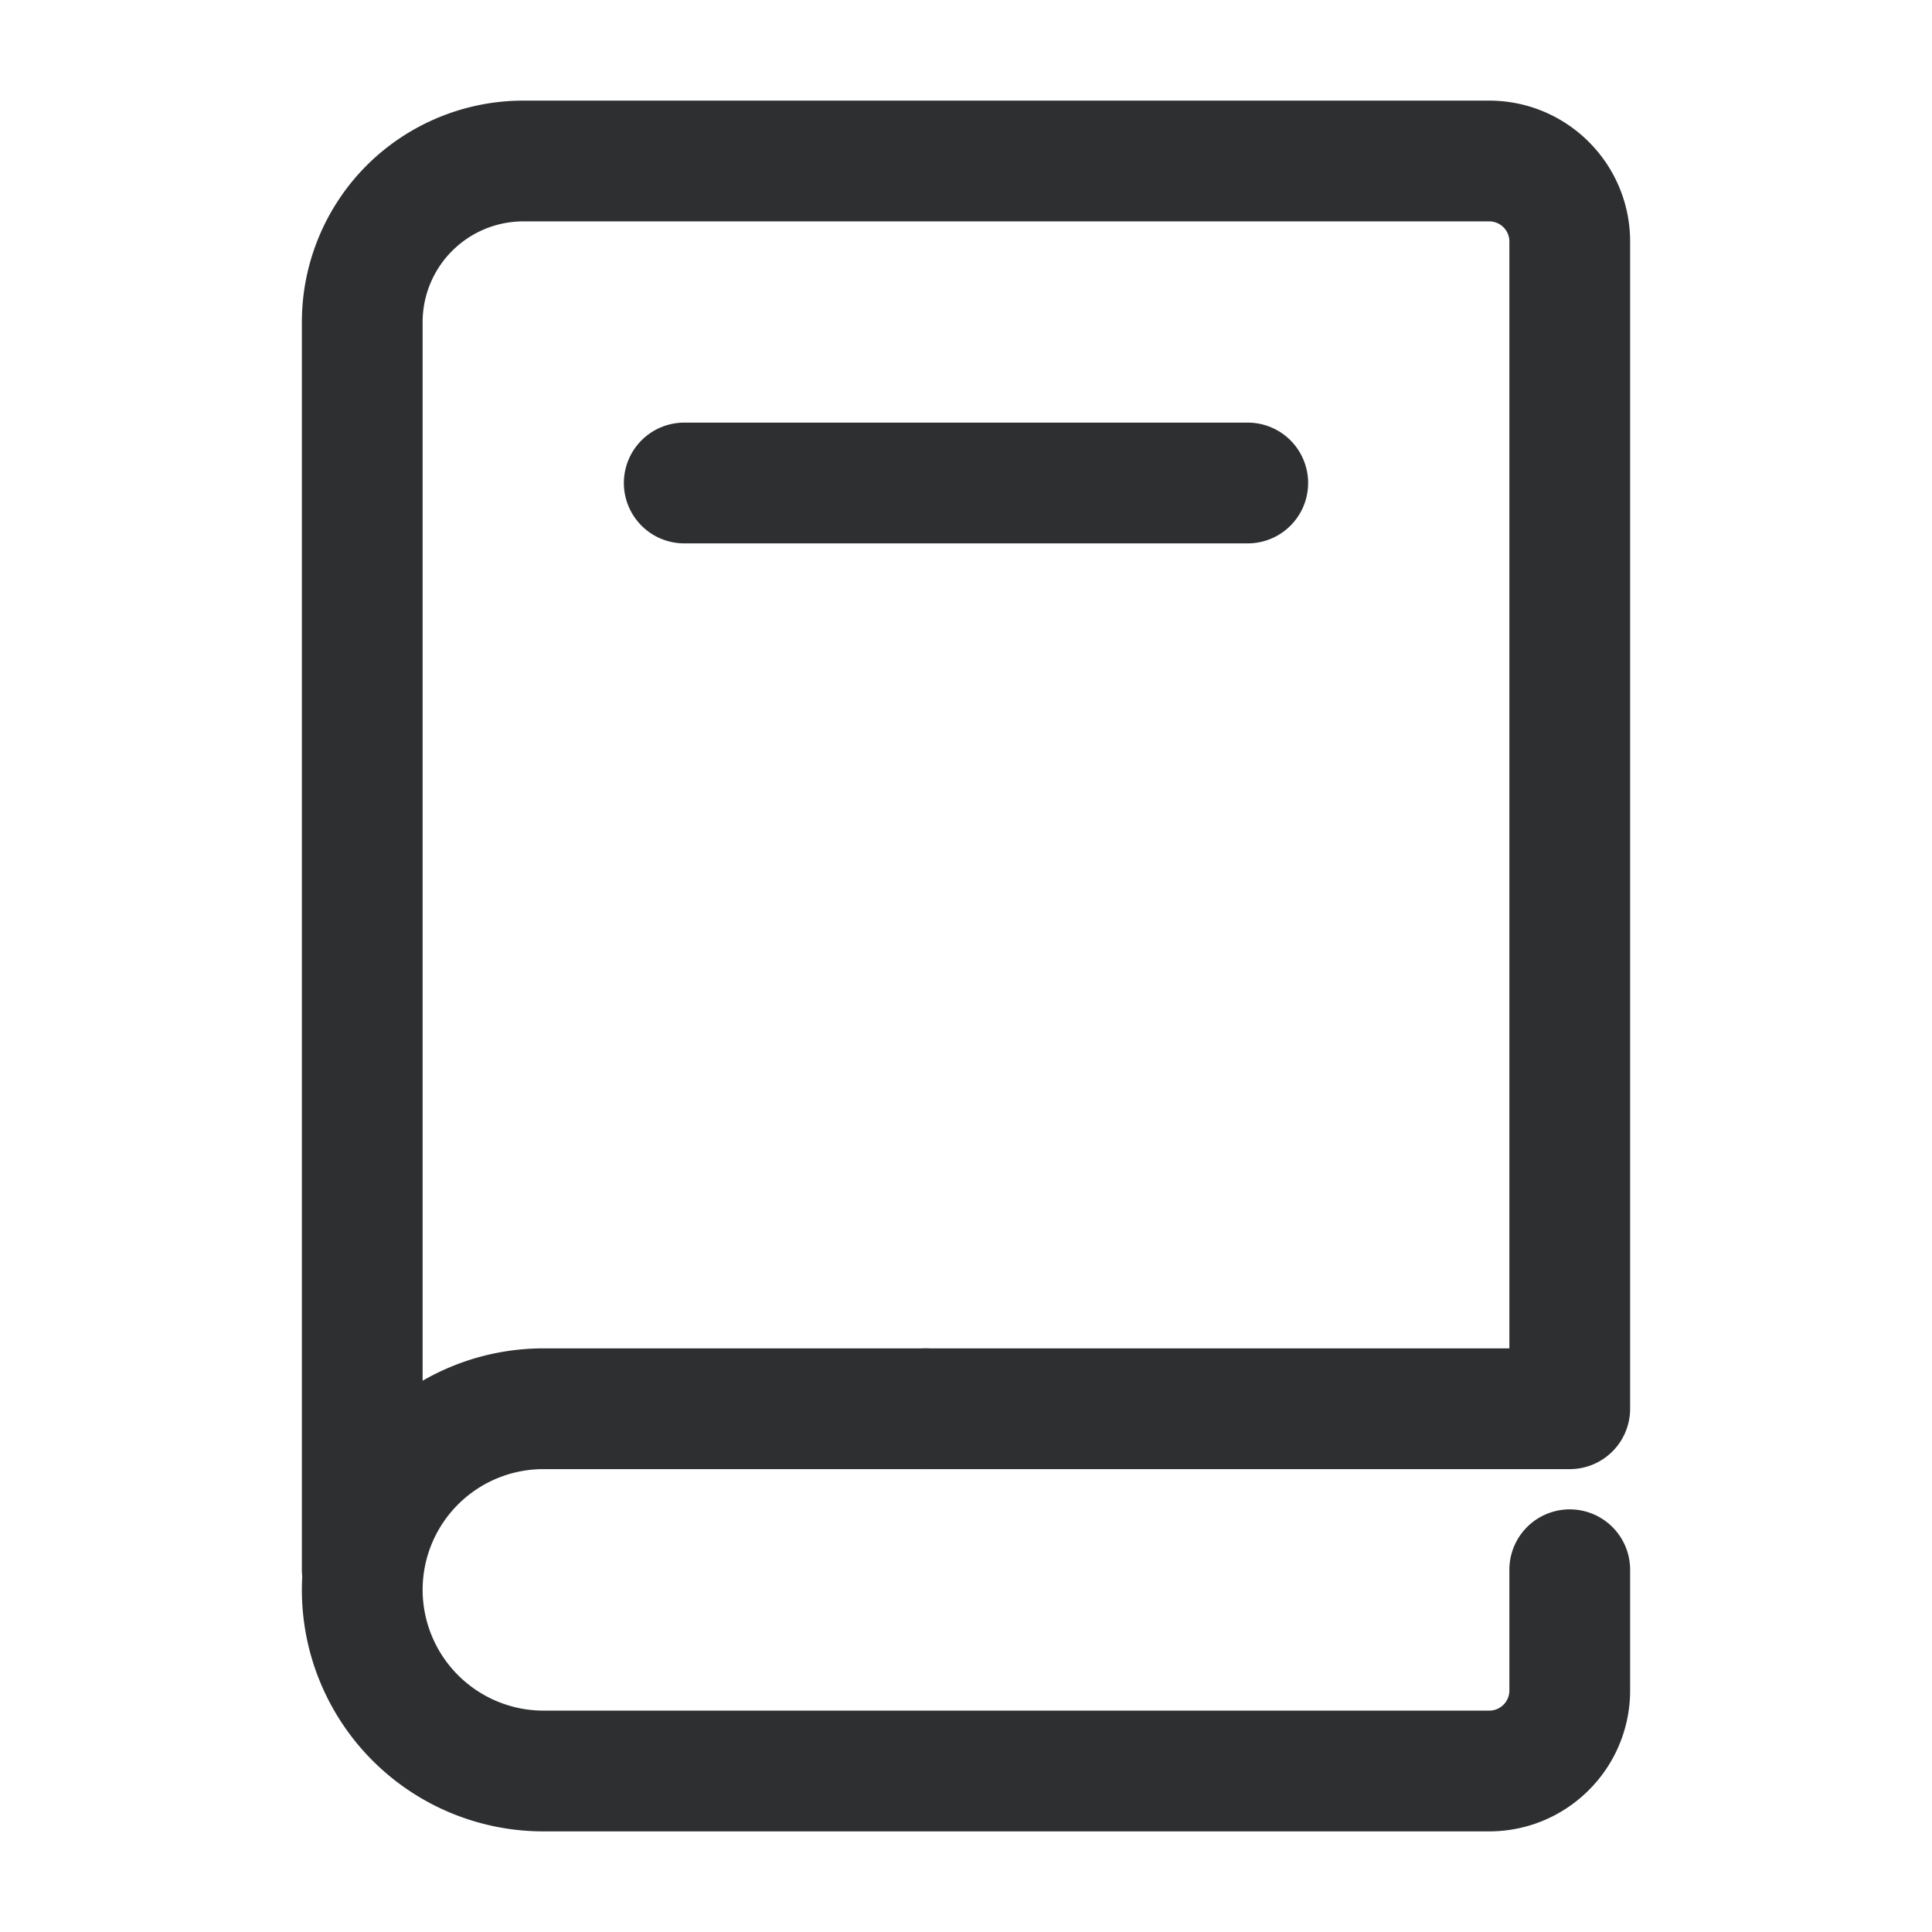
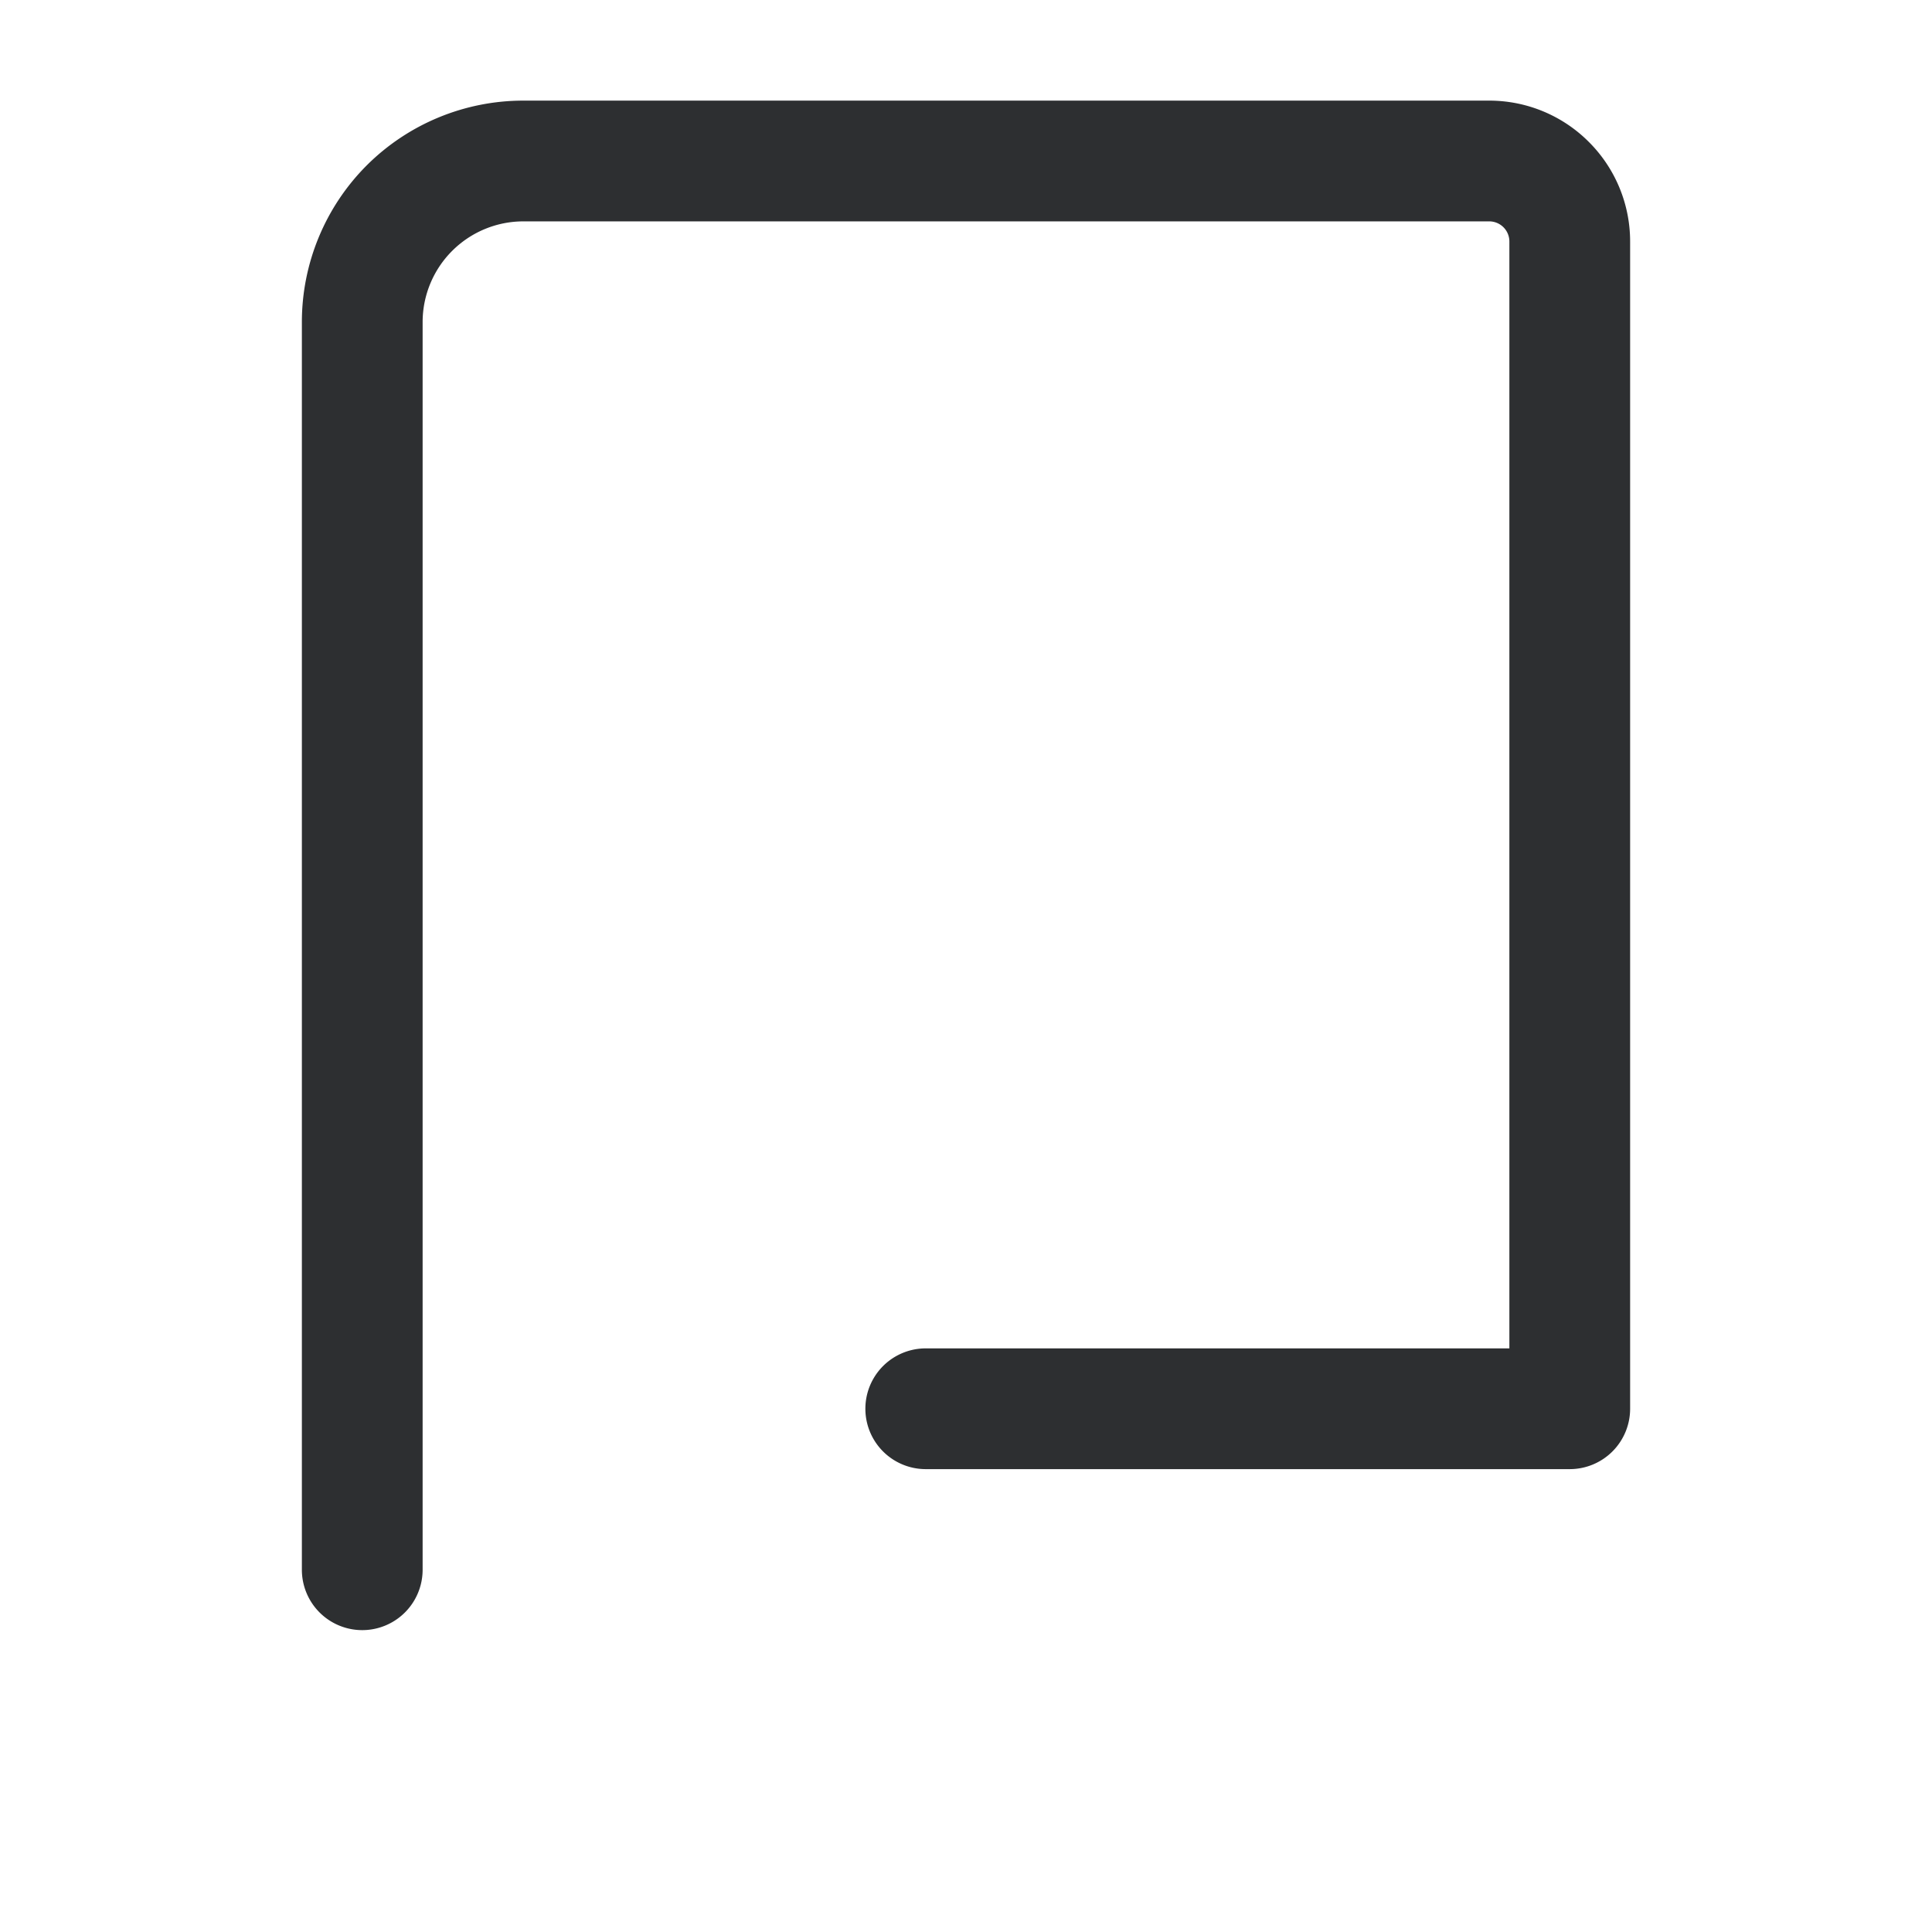
<svg xmlns="http://www.w3.org/2000/svg" version="1.1" width="512" height="512" x="0" y="0" viewBox="0 0 24 24" style="enable-background:new 0 0 512 512" xml:space="preserve" fill-rule="evenodd" class="">
  <g>
    <path d="M11.5 18.25h8a.75.75 0 0 0 .75-.75V3c0-.464-.184-.909-.513-1.237A1.746 1.746 0 0 0 18.5 1.25h-12c-.729 0-1.429.29-1.945.805A2.755 2.755 0 0 0 3.75 4v15.5a.75.75 0 0 0 1.5 0V4A1.252 1.252 0 0 1 6.5 2.75h12a.25.25 0 0 1 .25.25v13.75H11.5a.75.75 0 0 0 0 1.5z" fill="#2d2f31" opacity="1" data-original="#000000" class="" />
-     <path d="M11.5 16.75H6.75a3 3 0 1 0 0 6H18.5c.464 0 .909-.184 1.237-.513.329-.328.513-.773.513-1.237v-1.5a.75.75 0 0 0-1.5 0V21a.25.25 0 0 1-.25.25H6.75a1.503 1.503 0 0 1-1.5-1.5 1.5 1.5 0 0 1 1.5-1.5h4.75a.75.75 0 0 0 0-1.5zM8.5 6.75h7a.75.75 0 0 0 0-1.5h-7a.75.75 0 0 0 0 1.5z" fill="#2d2f31" opacity="1" data-original="#000000" class="" />
  </g>
</svg>